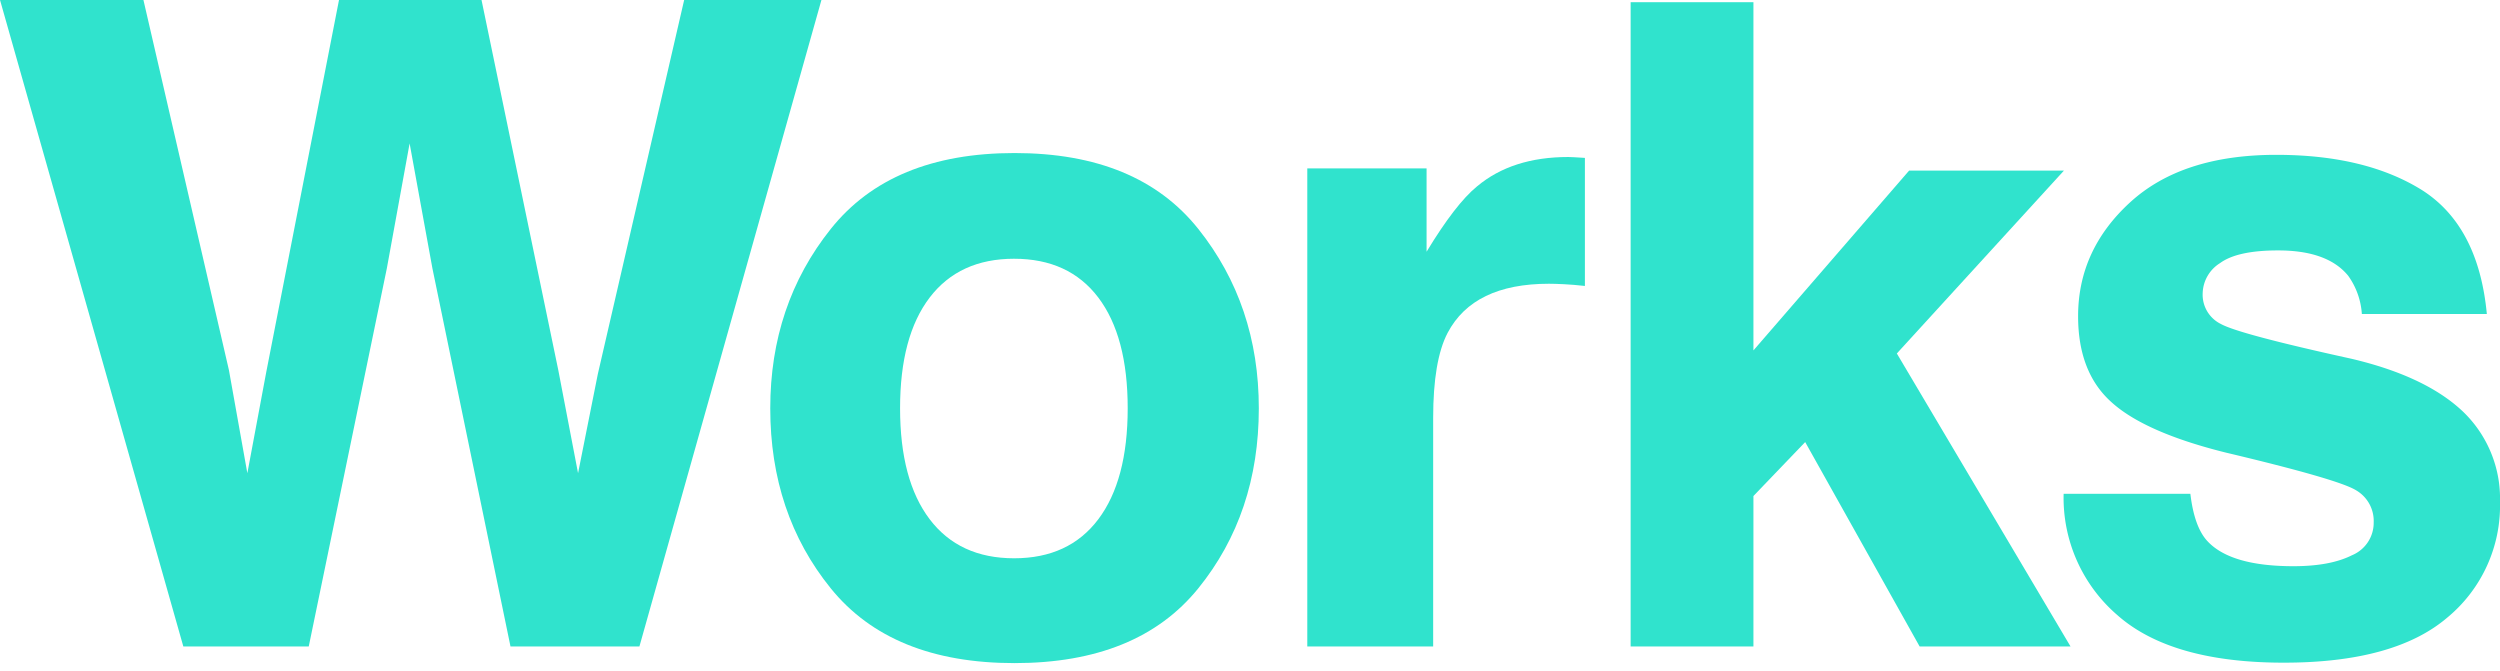
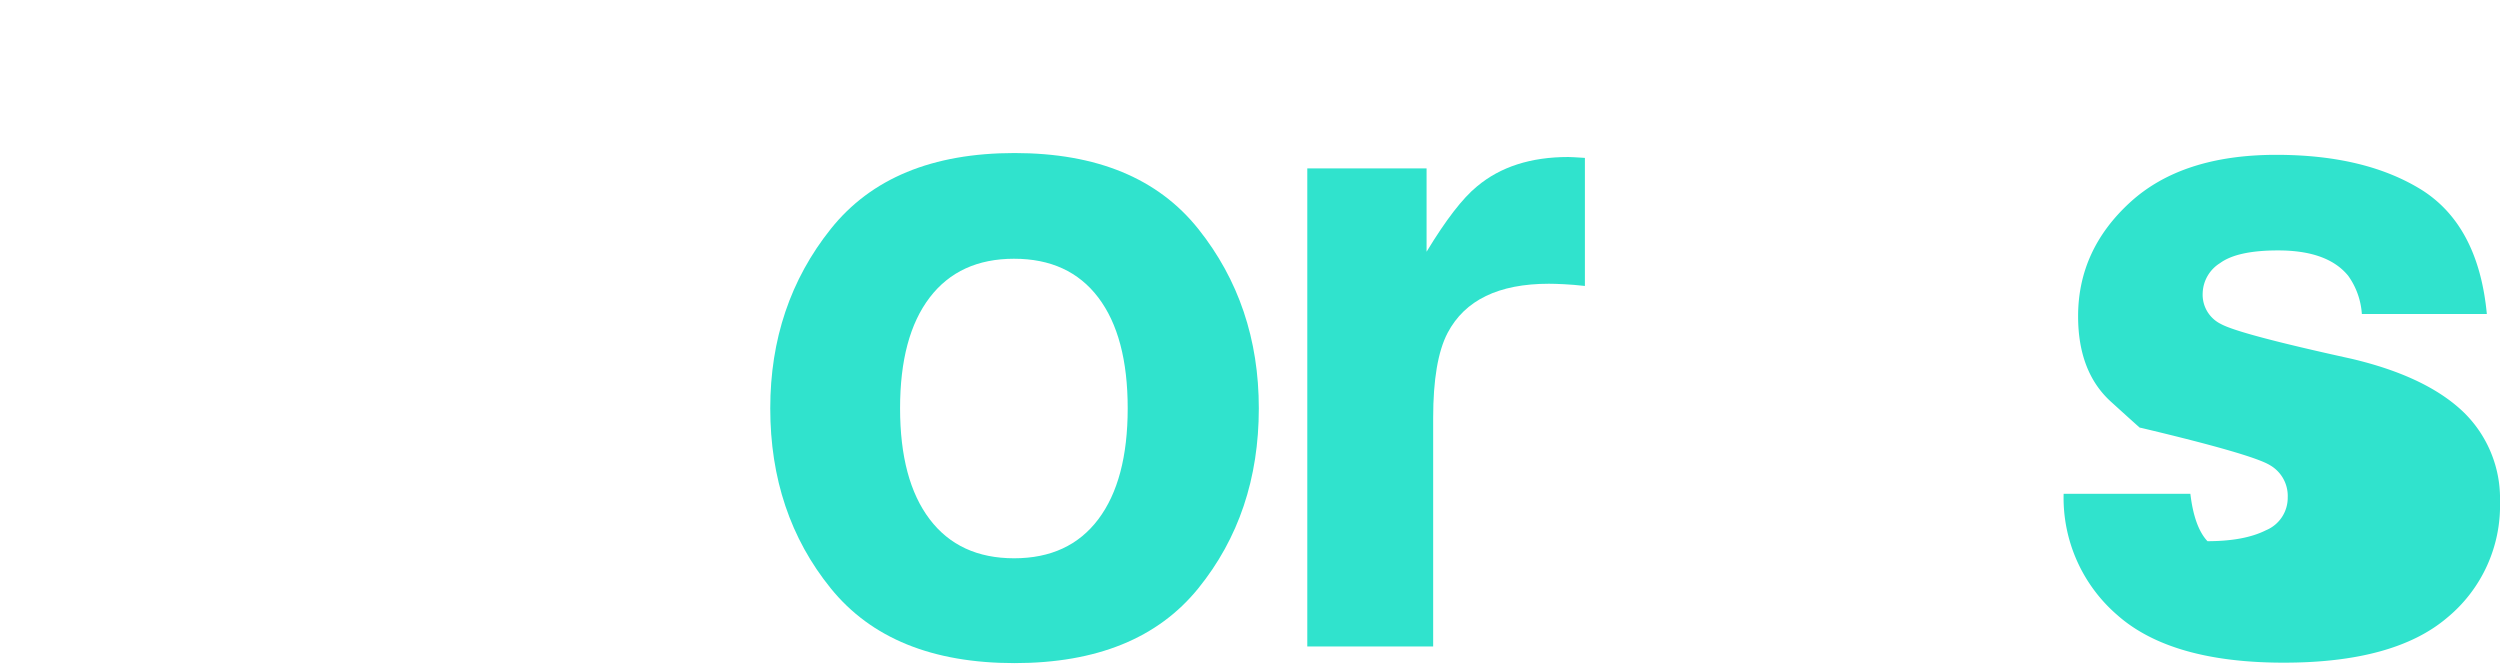
<svg xmlns="http://www.w3.org/2000/svg" width="417.513" height="112" viewBox="0 0 417.513 112">
  <defs>
    <style>.a{fill:#30e3cd;}</style>
  </defs>
  <g transform="translate(-53.197 -197.041)">
-     <path class="a" d="M64.746-76.172q9.375,6.006,10.767,20.654H54.639a12.348,12.348,0,0,0-2.271-6.372q-3.442-4.248-11.719-4.248-6.812,0-9.7,2.124a6.113,6.113,0,0,0-2.893,4.98,5.451,5.451,0,0,0,3.076,5.2q3.076,1.685,21.753,5.786,12.451,2.93,18.677,8.862A20.121,20.121,0,0,1,77.71-24.17,24.261,24.261,0,0,1,68.884-4.8Q60.059,2.71,41.6,2.71q-18.823,0-27.8-7.947A25.854,25.854,0,0,1,4.834-25.488H26q.659,5.566,2.856,7.91Q32.739-13.4,43.213-13.4q6.152,0,9.778-1.831a5.867,5.867,0,0,0,3.625-5.493,5.923,5.923,0,0,0-2.93-5.347q-2.93-1.831-21.753-6.3Q18.384-35.742,12.817-40.8q-5.566-4.98-5.566-14.355,0-11.06,8.679-19.006T40.356-82.1Q55.3-82.1,64.746-76.172Z" transform="translate(393 305)" />
-     <path class="a" d="M82.983,0h-25.2L38.672-34.131l-8.643,9.009V0H9.521V-107.593H30.029v58.154l26-30.029H81.885L53.979-48.926Z" transform="translate(316 305)" />
+     <path class="a" d="M64.746-76.172q9.375,6.006,10.767,20.654H54.639a12.348,12.348,0,0,0-2.271-6.372q-3.442-4.248-11.719-4.248-6.812,0-9.7,2.124a6.113,6.113,0,0,0-2.893,4.98,5.451,5.451,0,0,0,3.076,5.2q3.076,1.685,21.753,5.786,12.451,2.93,18.677,8.862A20.121,20.121,0,0,1,77.71-24.17,24.261,24.261,0,0,1,68.884-4.8Q60.059,2.71,41.6,2.71q-18.823,0-27.8-7.947A25.854,25.854,0,0,1,4.834-25.488H26q.659,5.566,2.856,7.91q6.152,0,9.778-1.831a5.867,5.867,0,0,0,3.625-5.493,5.923,5.923,0,0,0-2.93-5.347q-2.93-1.831-21.753-6.3Q18.384-35.742,12.817-40.8q-5.566-4.98-5.566-14.355,0-11.06,8.679-19.006T40.356-82.1Q55.3-82.1,64.746-76.172Z" transform="translate(393 305)" />
    <path class="a" d="M49.878-60.571q-12.6,0-16.919,8.2-2.417,4.614-2.417,14.209V0H9.521V-79.834H29.443v13.916q4.834-7.983,8.423-10.913,5.859-4.907,15.234-4.907.586,0,.989.037t1.794.11v21.387q-1.978-.22-3.516-.293T49.878-60.571Z" transform="translate(262 305)" />
    <path class="a" d="M76.318-69.727Q86.426-57.056,86.426-39.771q0,17.578-10.107,30.066T45.63,2.783Q25.049,2.783,14.941-9.7T4.834-39.771q0-17.285,10.107-29.956T45.63-82.4Q66.211-82.4,76.318-69.727Zm-30.762,4.98q-9.155,0-14.1,6.482T26.514-39.771q0,12.012,4.944,18.53t14.1,6.519q9.155,0,14.063-6.519t4.907-18.53q0-12.012-4.907-18.494T45.557-64.746Z" transform="translate(177 305)" />
-     <path class="a" d="M116.455-107.959H139.38L108.984,0H87.451L74.414-63.135,70.605-84.009,66.8-63.135,53.76,0H32.813L2.2-107.959h23.95L40.43-46.143l3.076,17.212,3.149-16.846,12.158-62.183h23.8L95.435-46.143l3.3,17.212,3.3-16.553Z" transform="translate(51 305)" />
  </g>
</svg>